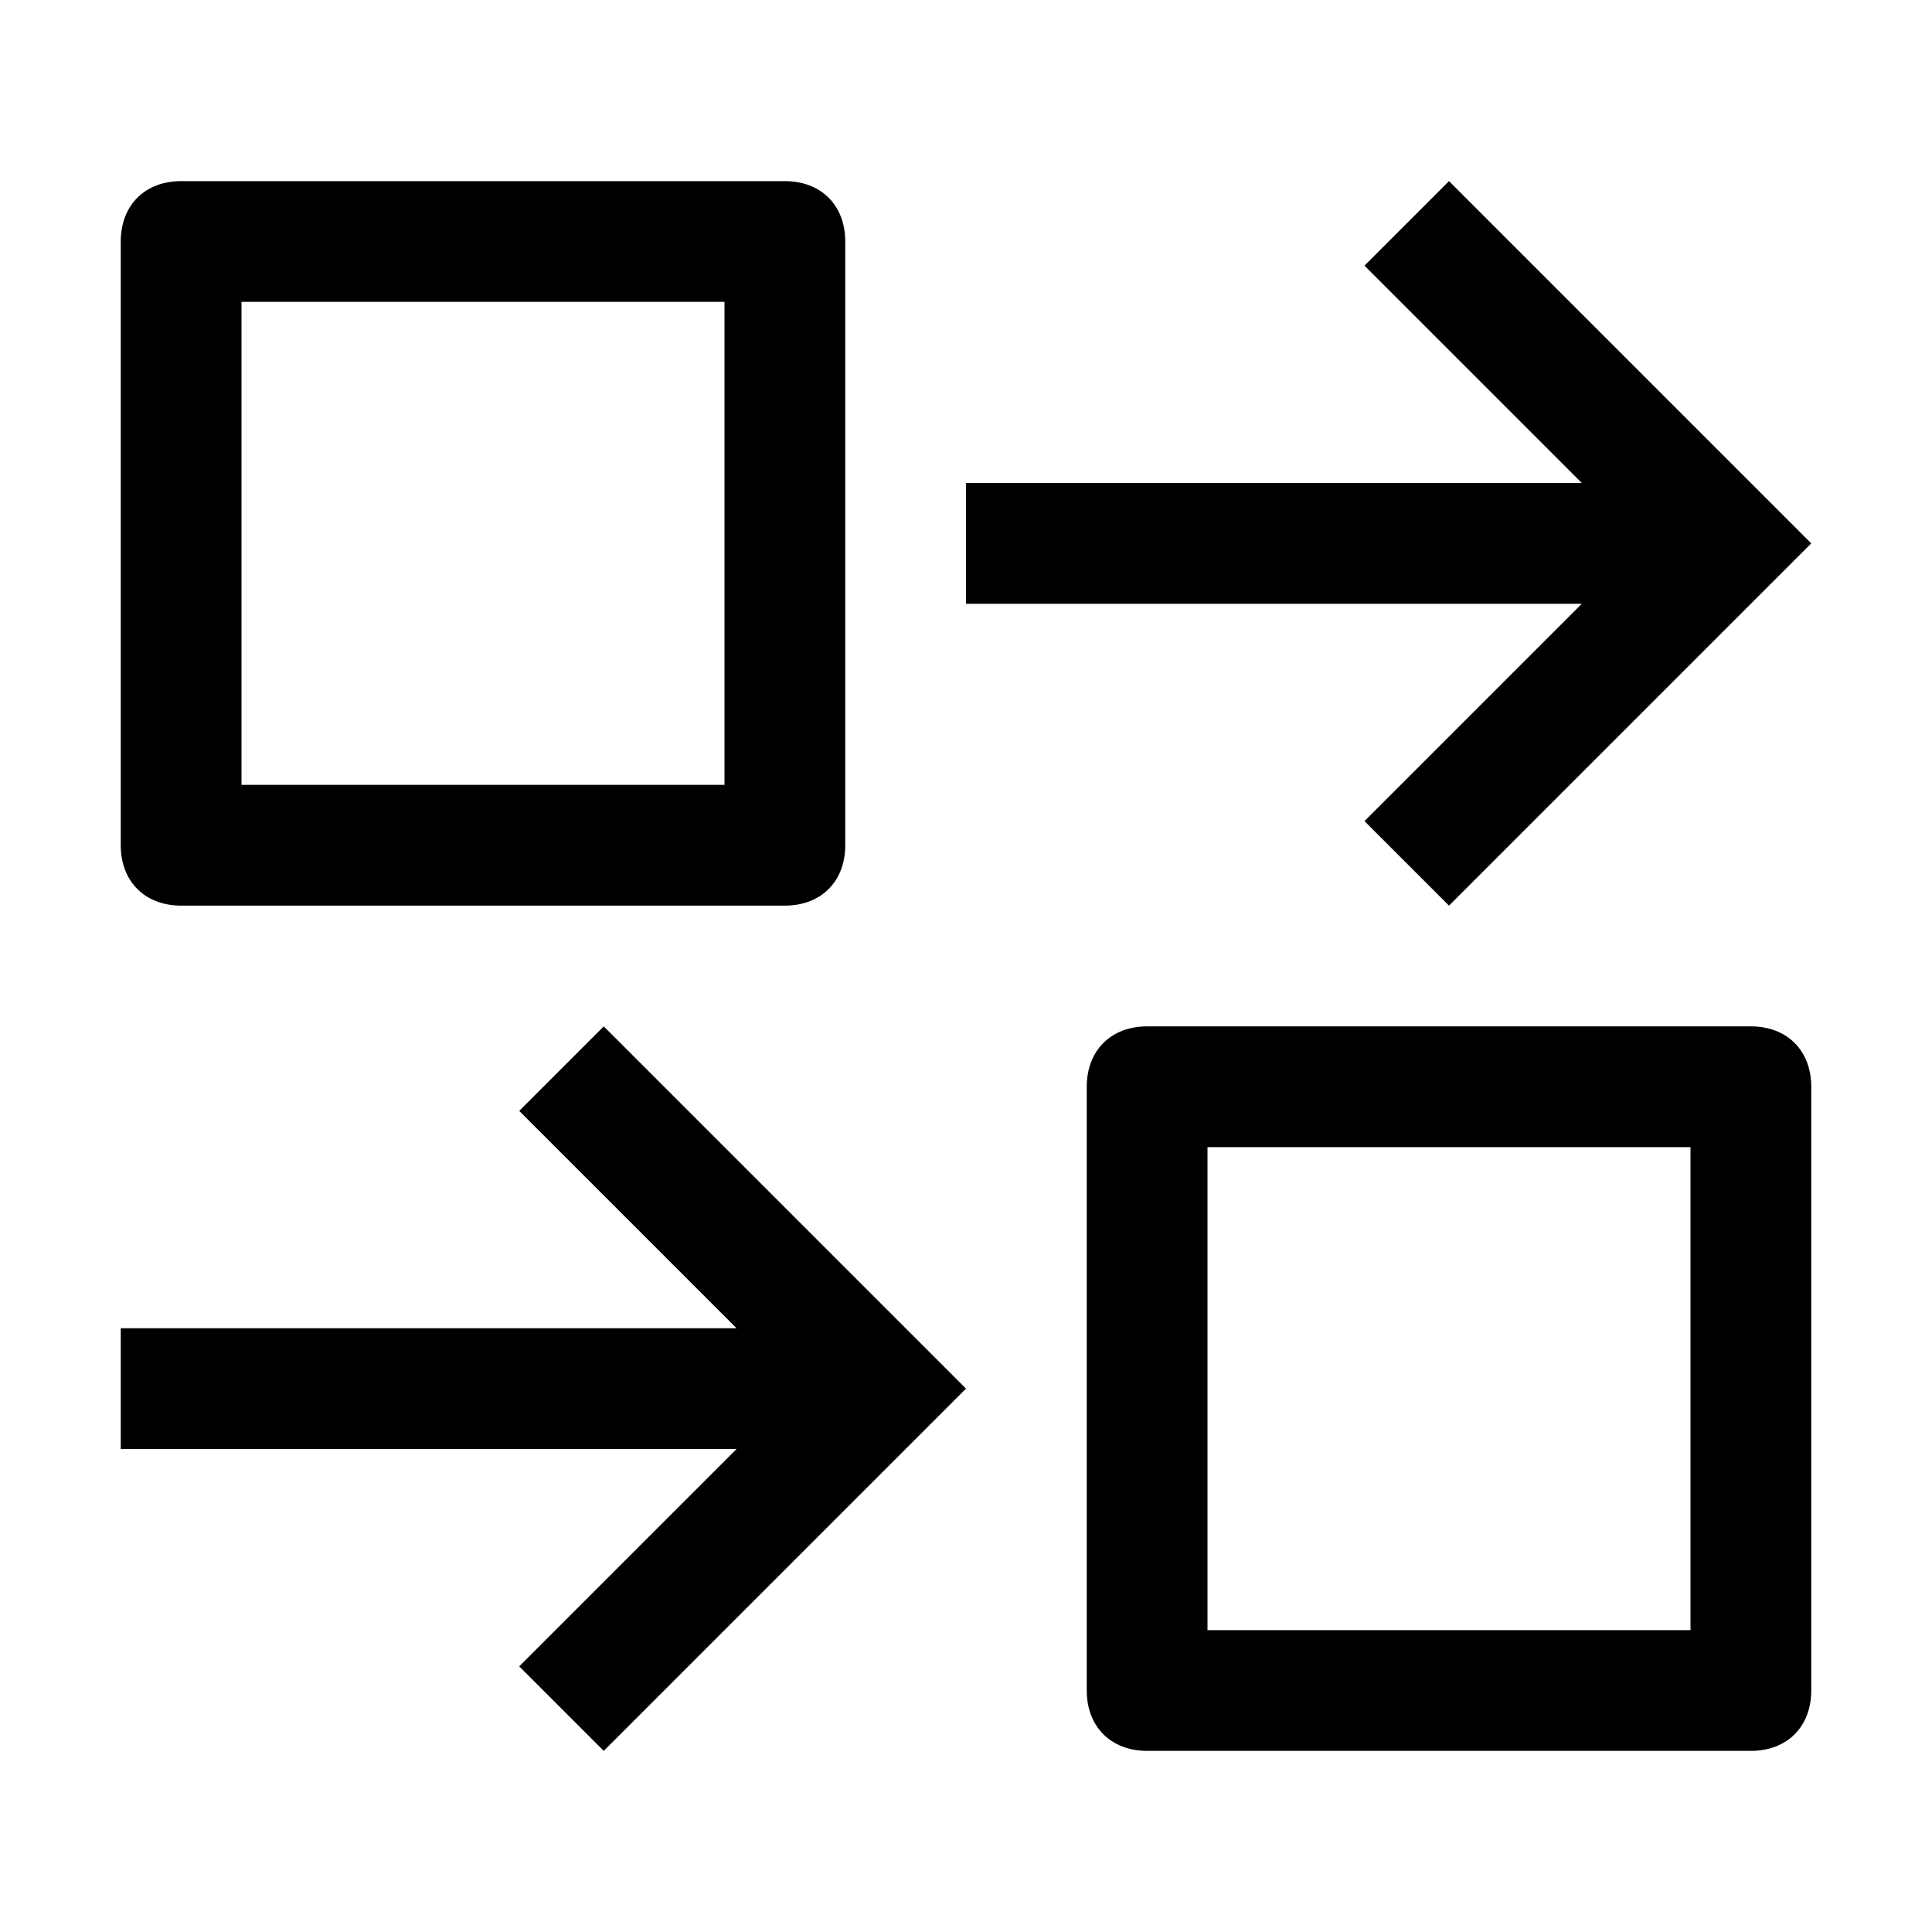
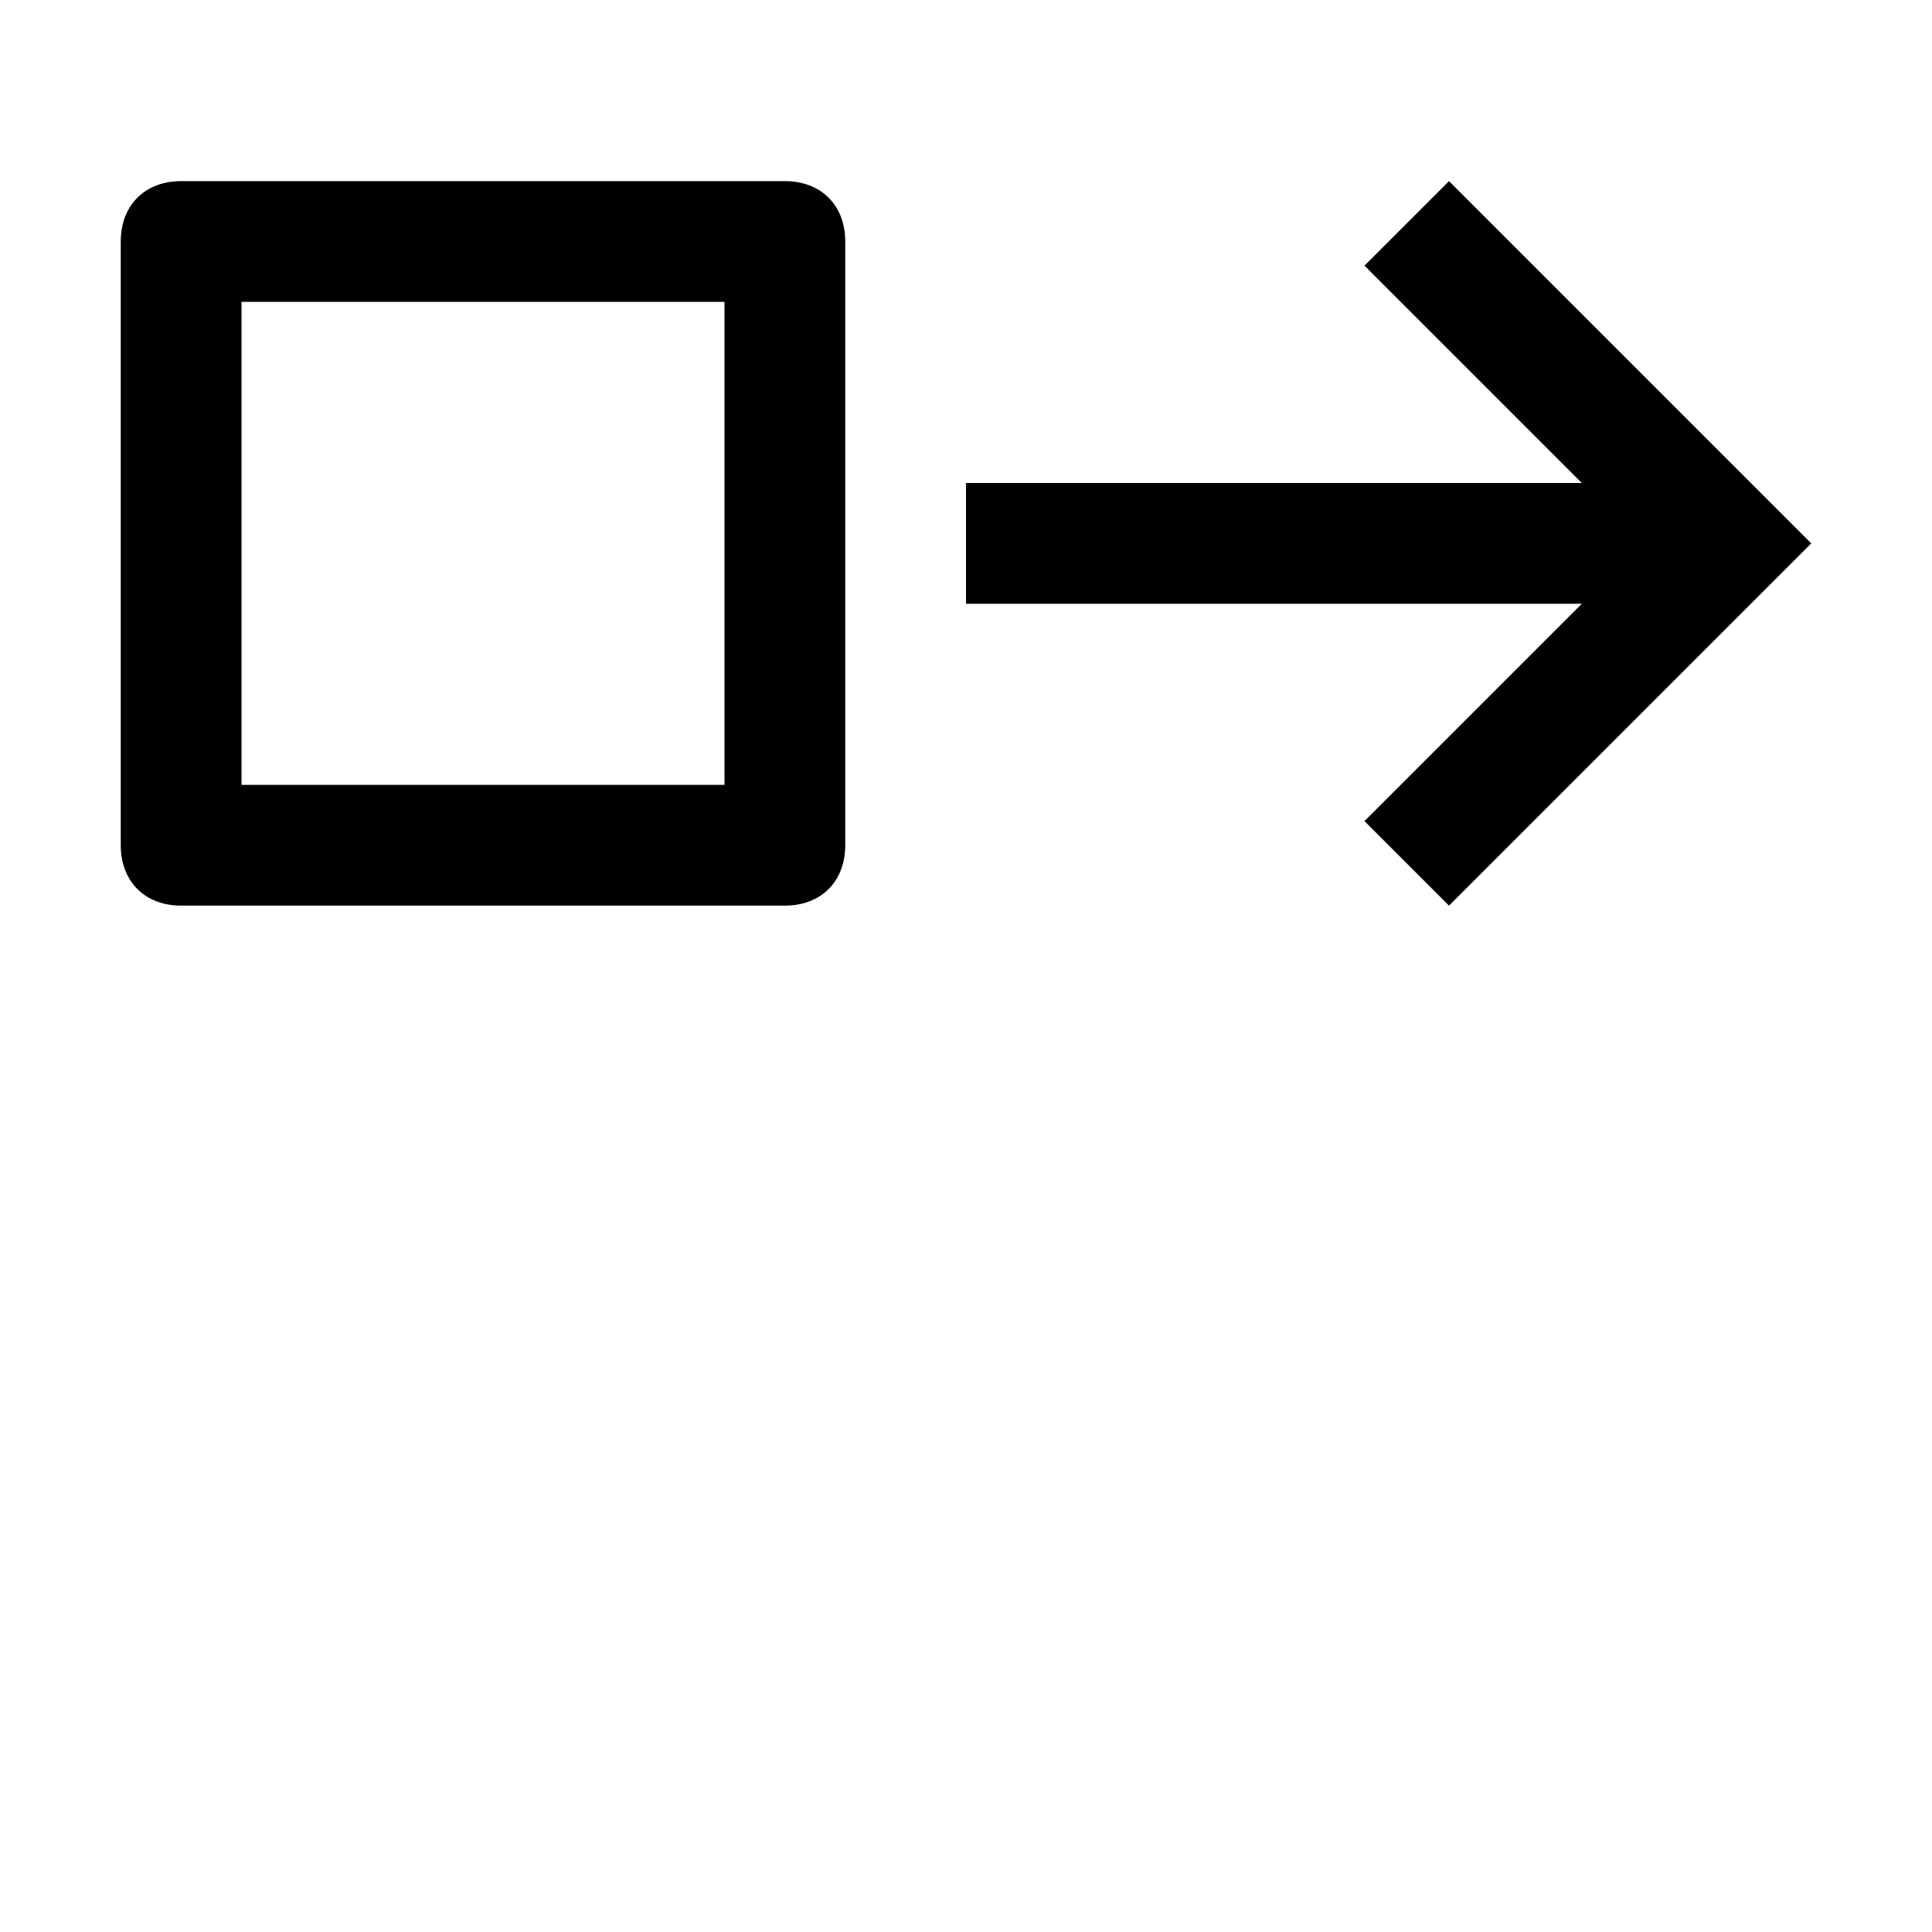
<svg xmlns="http://www.w3.org/2000/svg" style="enable-background:new 0 0 16 16" viewBox="0 0 16 16">
-   <path d="M8 11.5L5 8.5 4.3 9.2 6.1 11 1 11 1 12 6.1 12 4.3 13.8 5 14.5z" />
  <path d="M11.3 2.2L13.1 4 8 4 8 5 13.1 5 11.3 6.8 12 7.5 15 4.5 12 1.5z" />
-   <path d="M14.5,8.5h-5C9.2,8.5,9,8.7,9,9v5c0,0.3,0.2,0.5,0.5,0.5h5c0.3,0,0.5-0.2,0.5-0.5V9C15,8.7,14.8,8.5,14.5,8.5z M14,13.5h-4 v-4h4V13.5z" />
  <path d="M6.5,1.5h-5C1.2,1.5,1,1.7,1,2v5c0,0.3,0.2,0.5,0.5,0.5h5C6.8,7.5,7,7.3,7,7V2C7,1.7,6.8,1.5,6.5,1.5z M6,6.5H2v-4h4V6.5z" />
</svg>